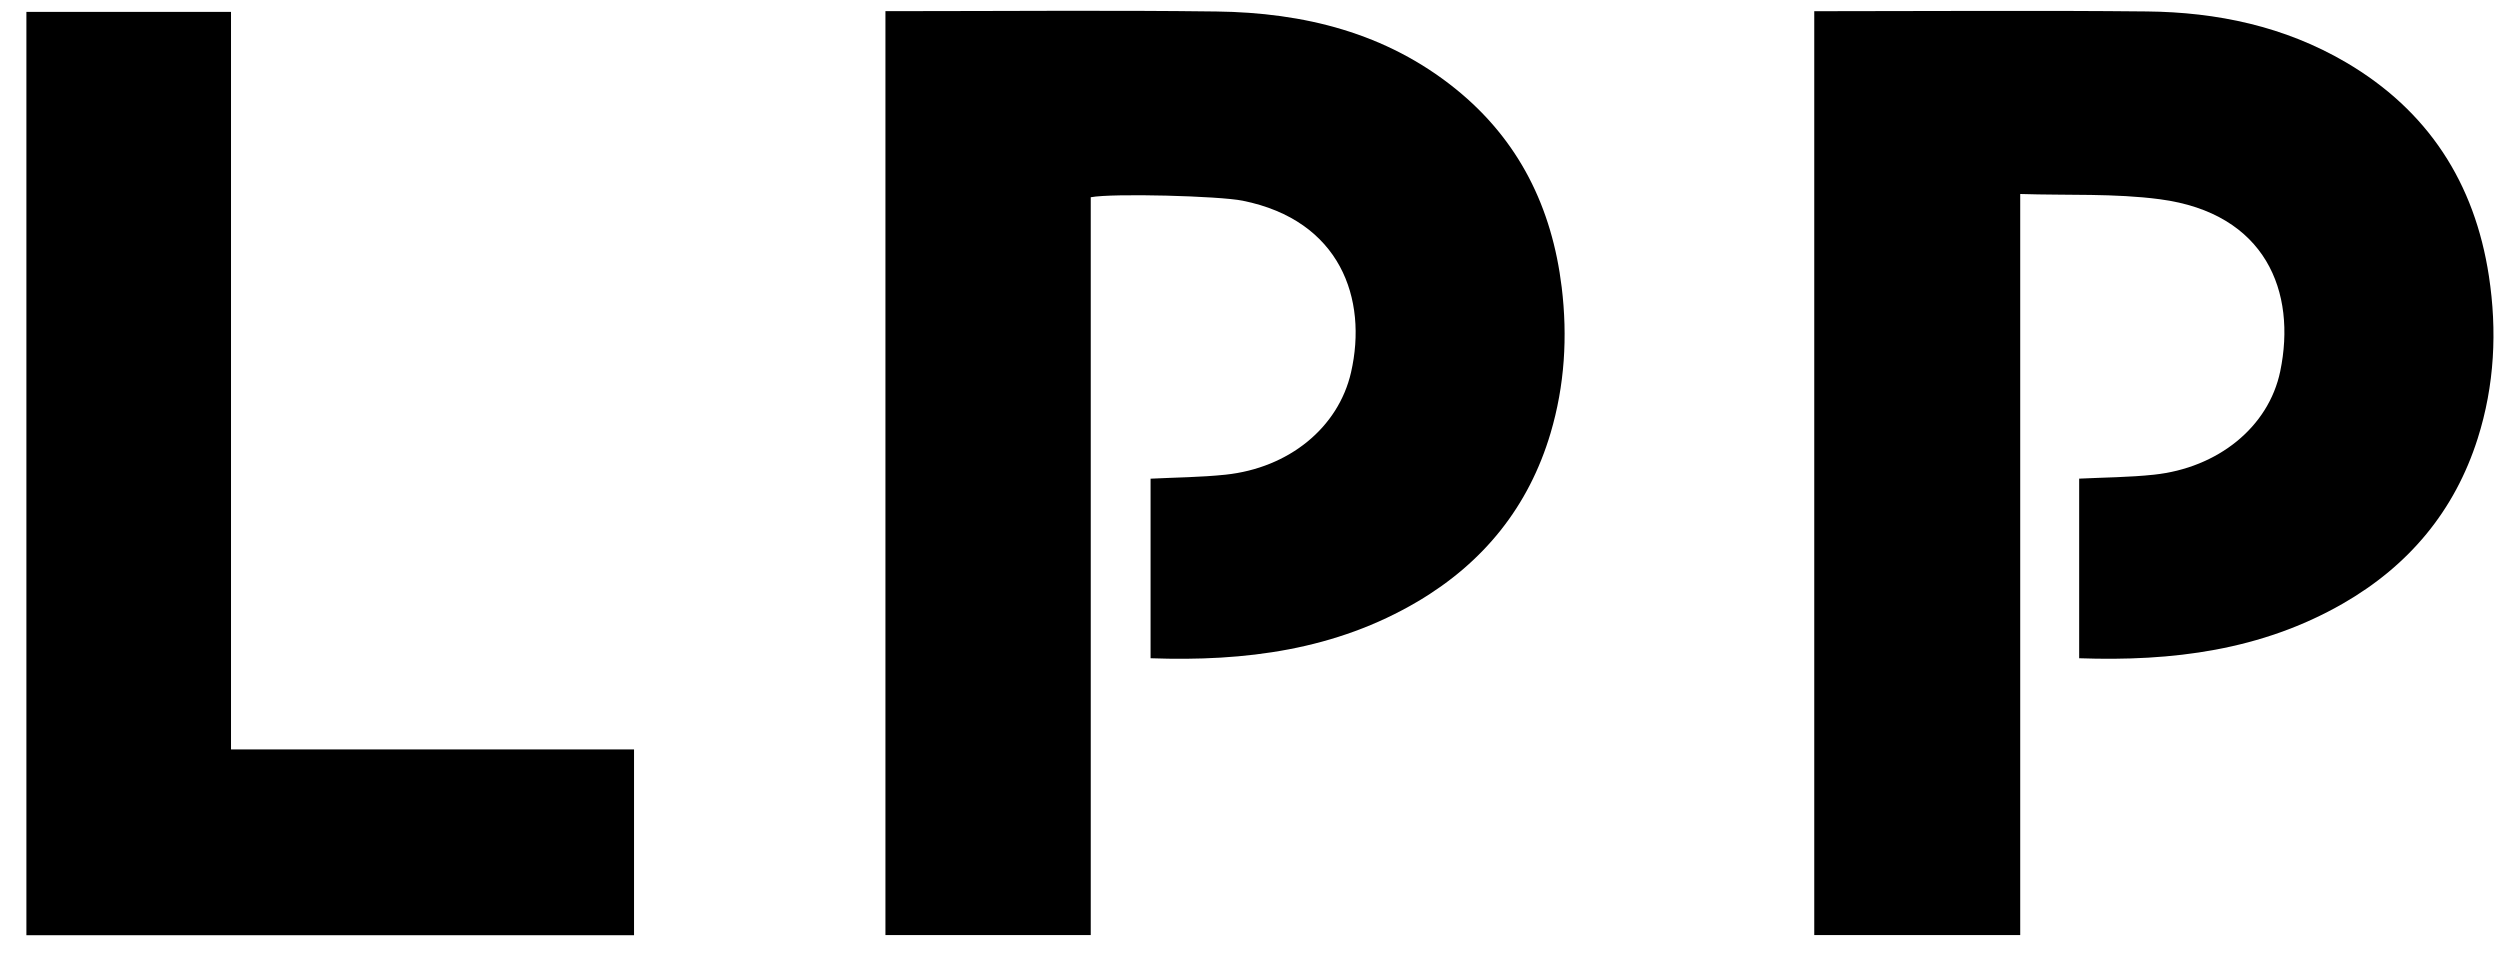
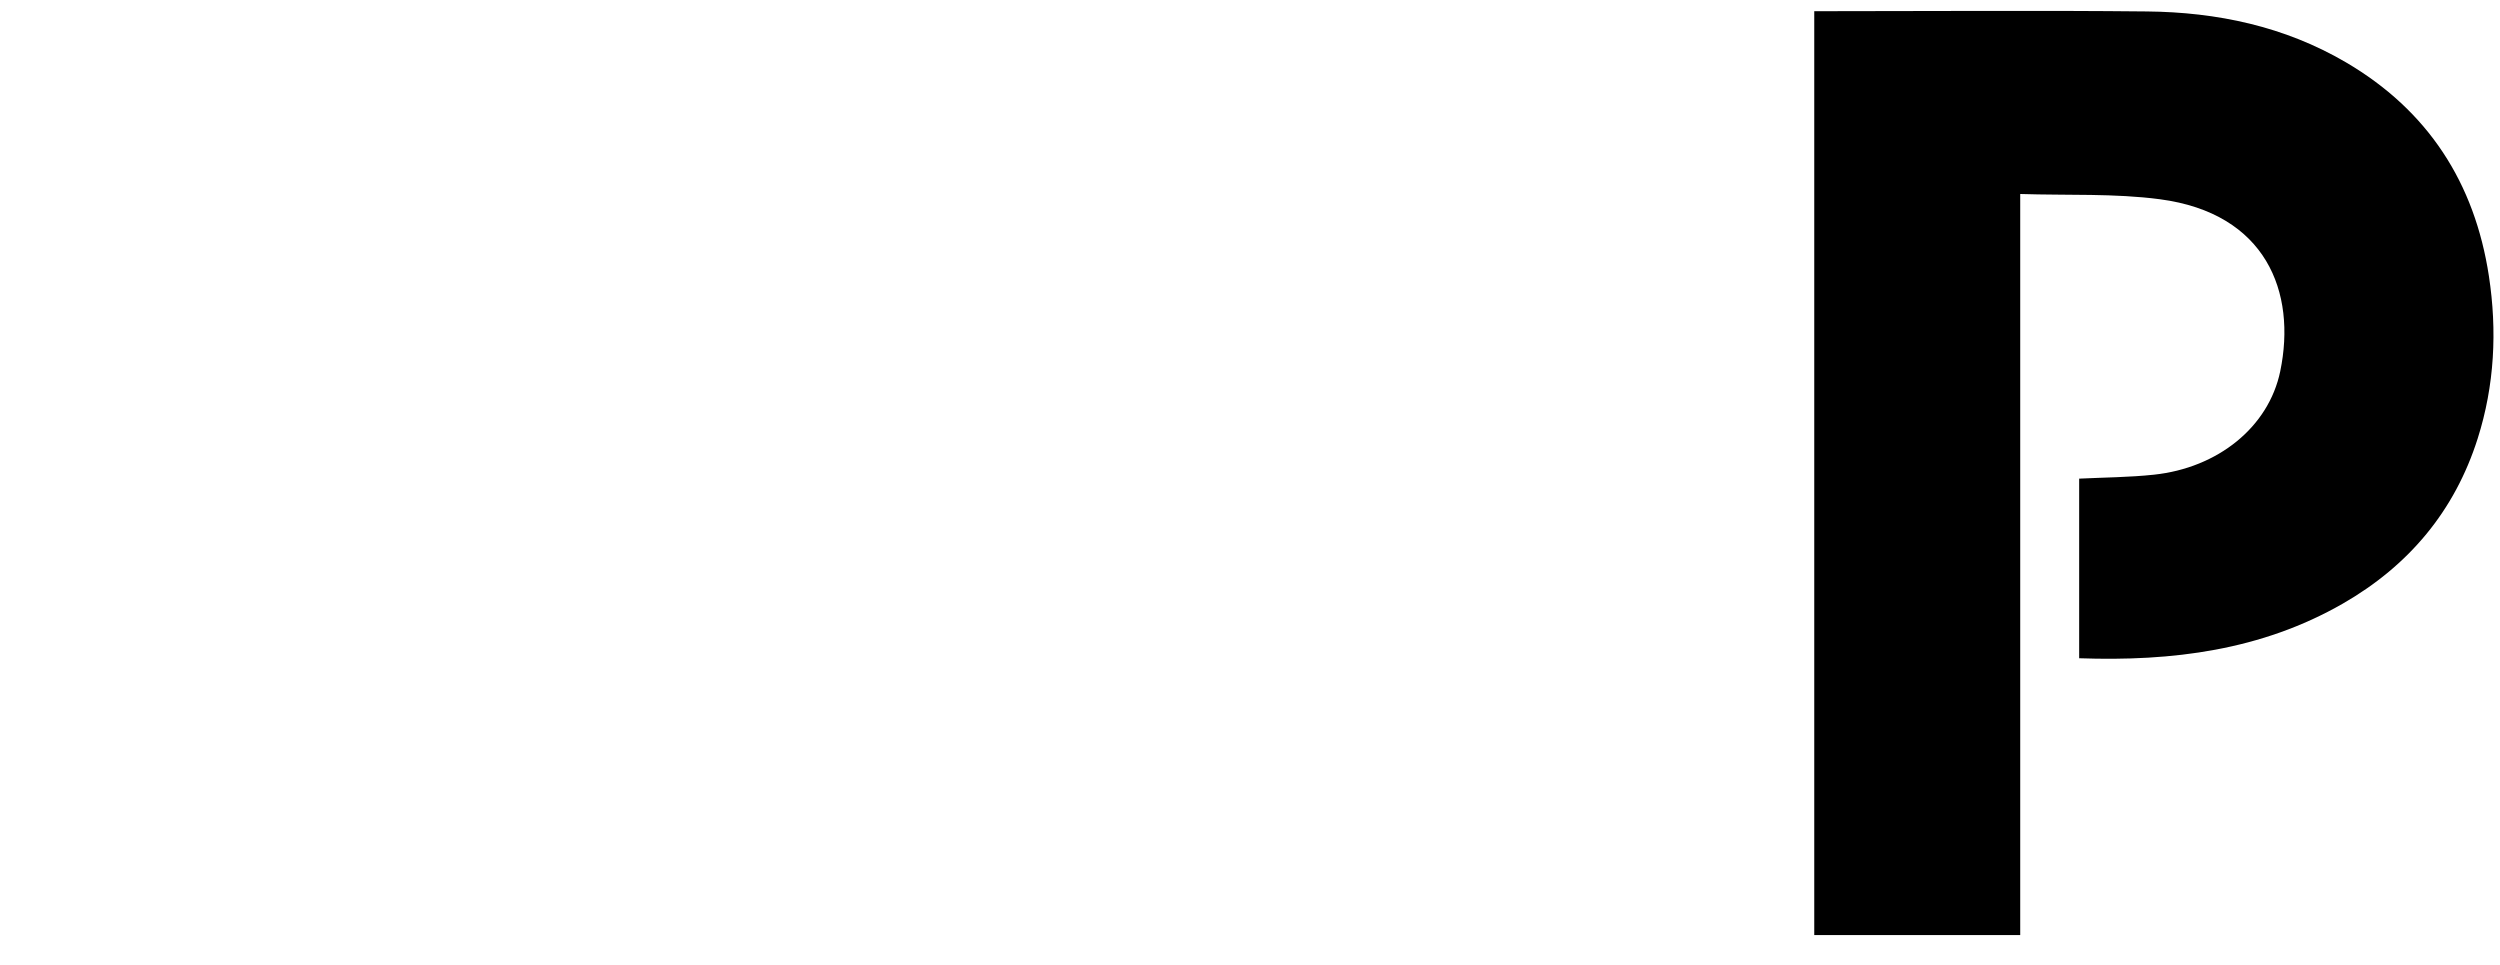
<svg xmlns="http://www.w3.org/2000/svg" width="57" height="22" viewBox="0 0 57 22" fill="none">
  <path fill-rule="evenodd" clip-rule="evenodd" d="M41.365 21.32V0.255H41.679C44.102 0.255 46.525 0.236 48.948 0.261C50.549 0.277 52.087 0.601 53.485 1.42C55.365 2.522 56.424 4.175 56.747 6.294C56.937 7.542 56.876 8.784 56.492 9.996C55.968 11.648 54.924 12.896 53.417 13.762C51.56 14.828 49.529 15.083 47.405 15.008V10.913C47.977 10.885 48.546 10.883 49.109 10.823C50.566 10.669 51.724 9.739 51.989 8.467C52.365 6.659 51.666 4.863 49.247 4.543C48.212 4.406 47.151 4.458 46.061 4.423V21.32H41.365Z" fill="black" />
-   <path fill-rule="evenodd" clip-rule="evenodd" d="M20.188 0.254C20.311 0.254 20.418 0.254 20.526 0.254C22.928 0.254 25.331 0.231 27.734 0.262C29.728 0.287 31.6 0.746 33.187 2.026C34.636 3.195 35.387 4.738 35.607 6.551C35.743 7.674 35.675 8.788 35.353 9.875C34.857 11.547 33.83 12.823 32.325 13.713C30.452 14.82 28.391 15.085 26.233 15.008V10.914C26.807 10.885 27.376 10.882 27.94 10.823C29.385 10.671 30.515 9.752 30.804 8.489C31.186 6.814 30.561 5.024 28.333 4.576C27.801 4.468 25.369 4.402 24.869 4.497V21.32H20.188V0.254Z" fill="black" />
-   <path fill-rule="evenodd" clip-rule="evenodd" d="M0.602 0.271H5.267V17.087H14.456V21.323H0.602V0.271Z" fill="black" />
</svg>